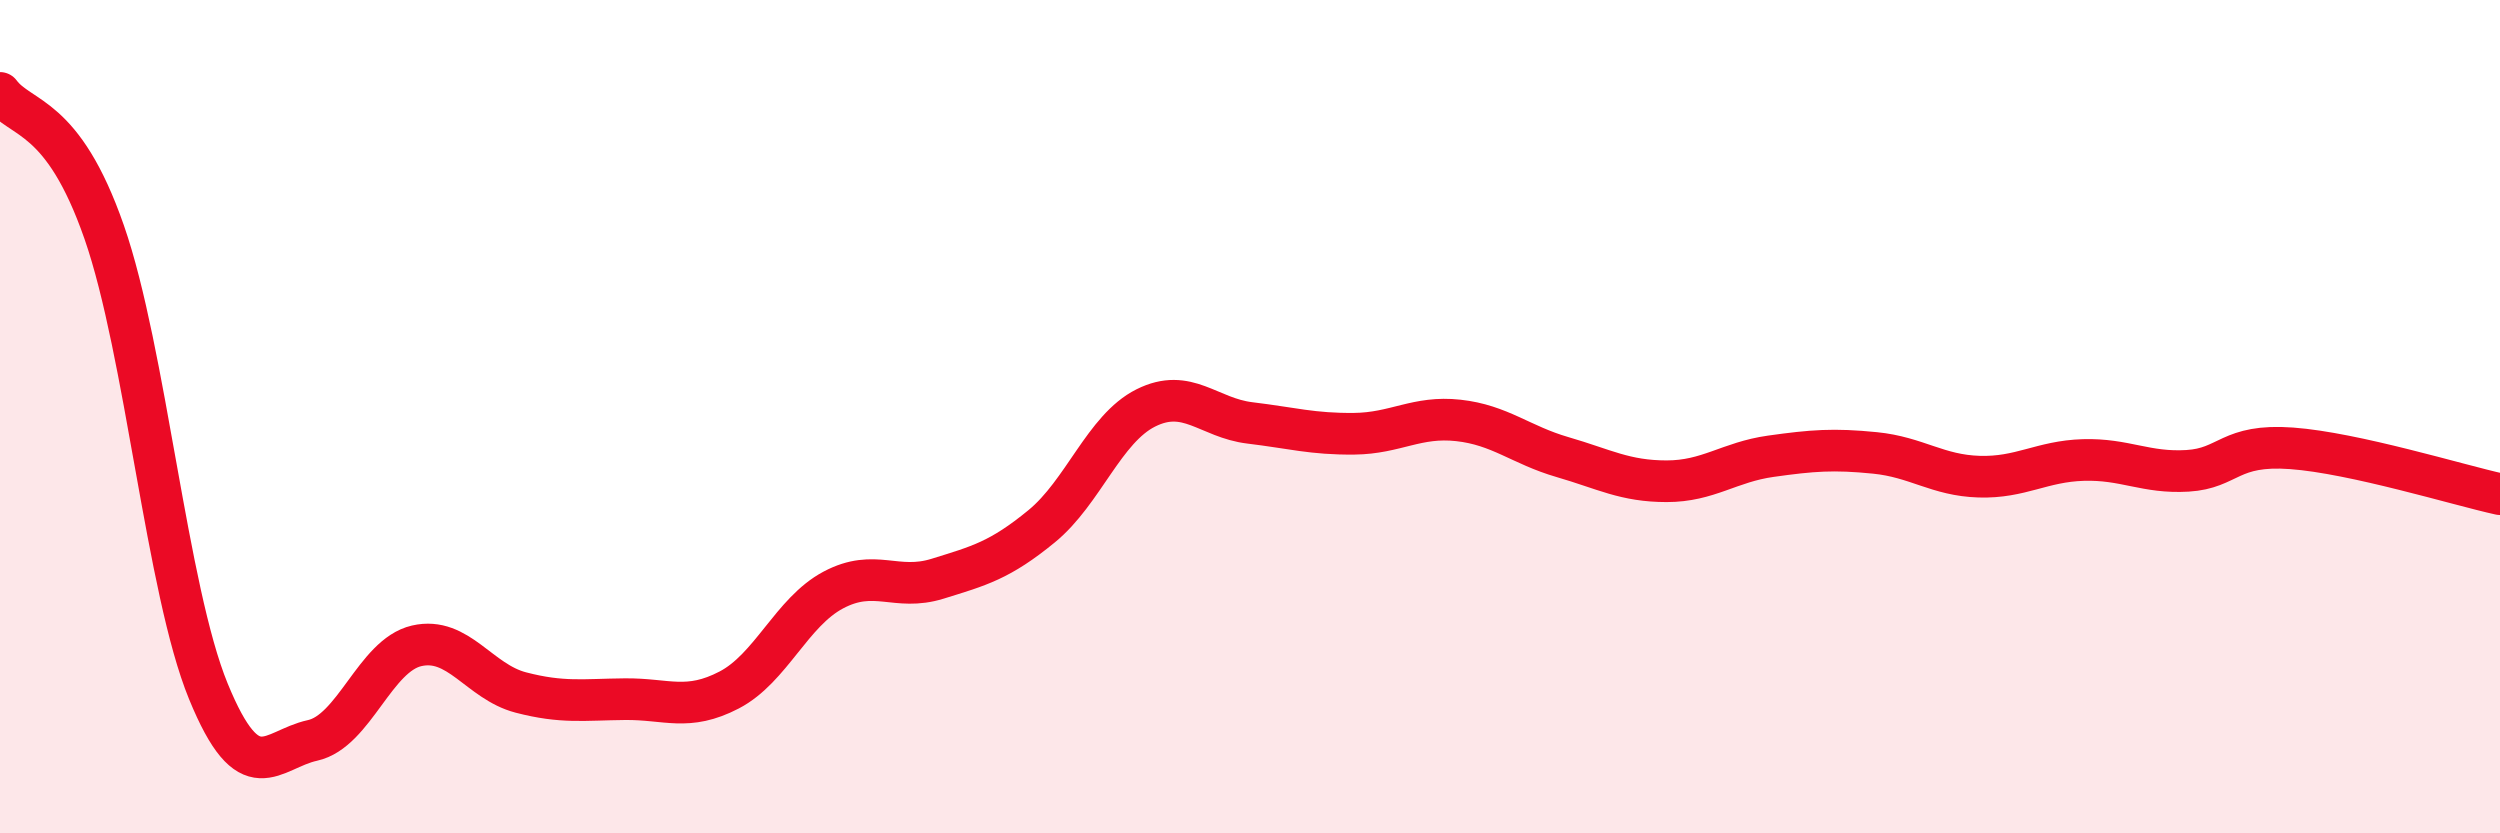
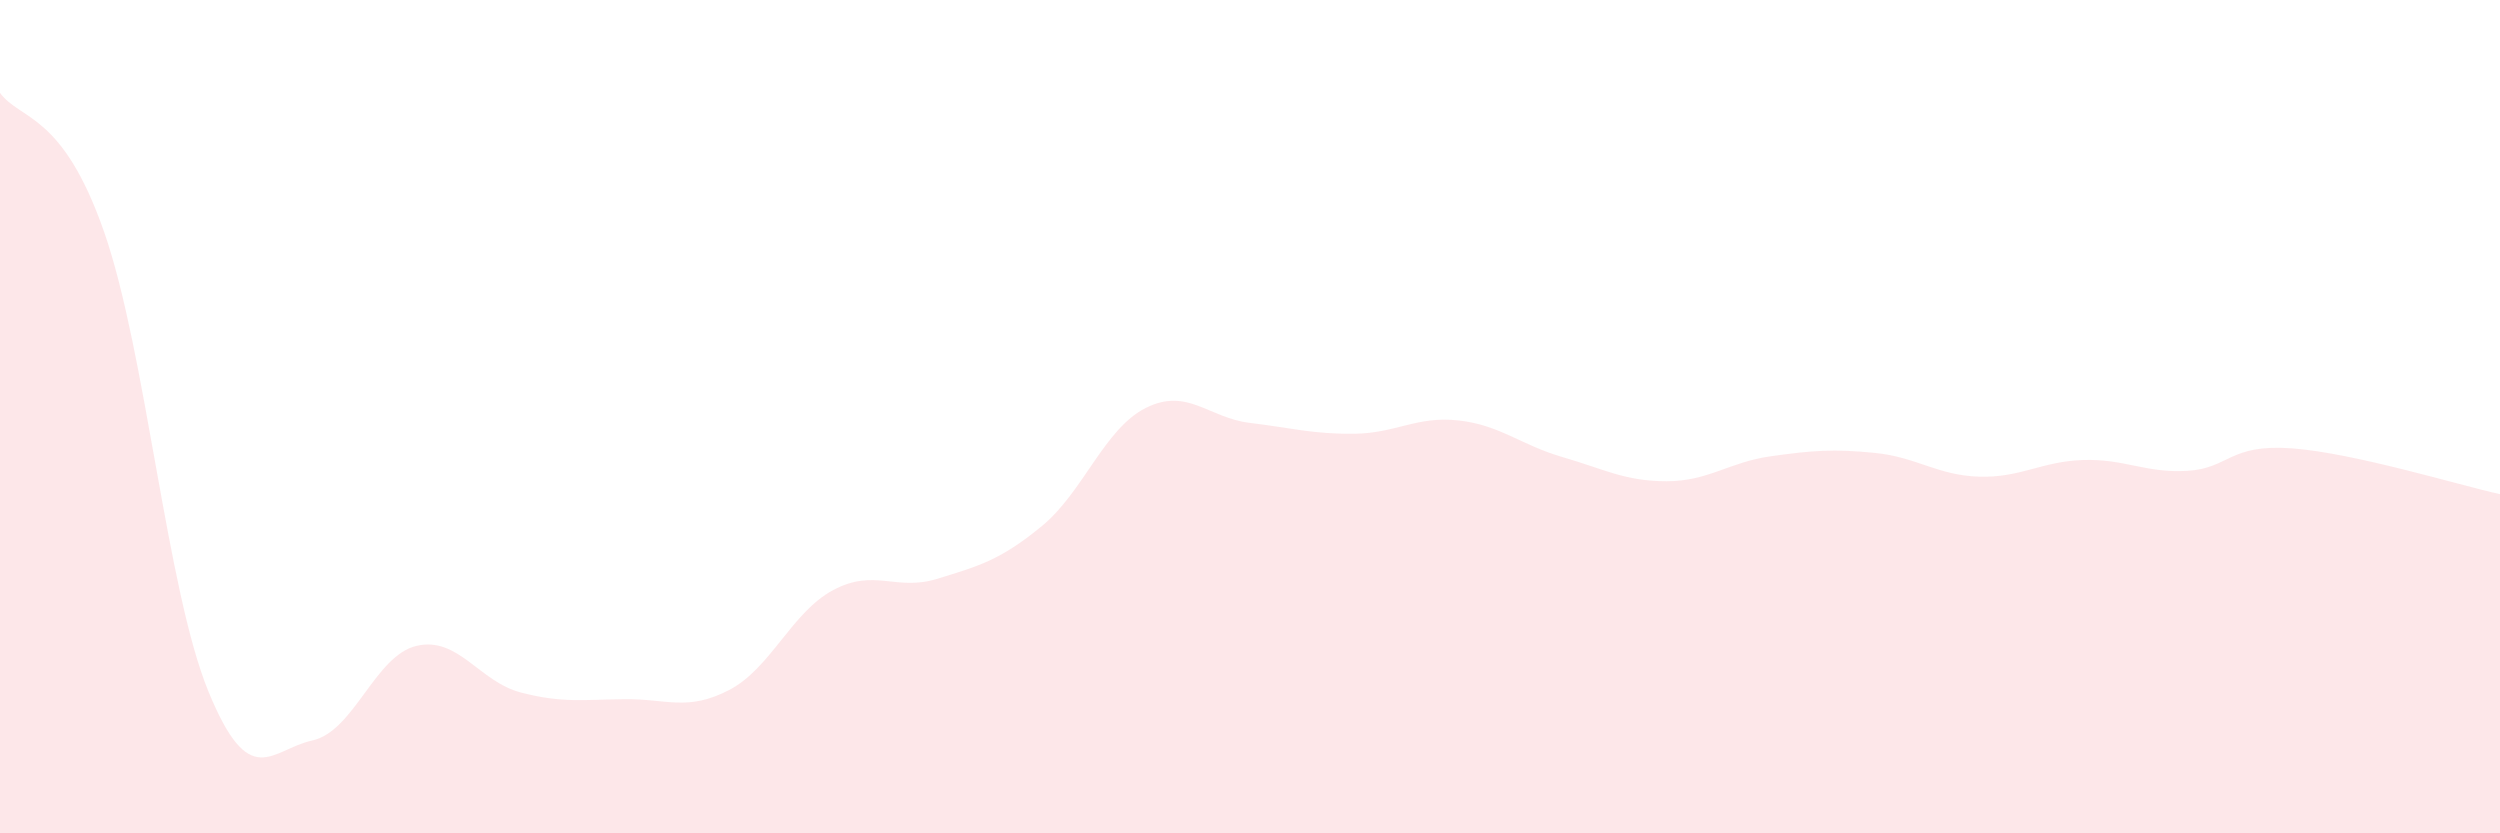
<svg xmlns="http://www.w3.org/2000/svg" width="60" height="20" viewBox="0 0 60 20">
  <path d="M 0,2.23 C 0.5,2.9 1.5,2.7 2.5,5.57 C 3.5,8.44 4,14.15 5,16.59 C 6,19.03 6.5,17.99 7.5,17.77 C 8.5,17.55 9,15.73 10,15.5 C 11,15.27 11.5,16.36 12.5,16.62 C 13.5,16.88 14,16.79 15,16.78 C 16,16.77 16.5,17.08 17.5,16.56 C 18.5,16.04 19,14.69 20,14.16 C 21,13.63 21.5,14.2 22.5,13.89 C 23.5,13.58 24,13.45 25,12.63 C 26,11.81 26.5,10.29 27.5,9.79 C 28.5,9.29 29,10.03 30,10.15 C 31,10.27 31.5,10.42 32.5,10.41 C 33.5,10.4 34,9.98 35,10.09 C 36,10.2 36.5,10.68 37.5,10.97 C 38.5,11.26 39,11.55 40,11.55 C 41,11.55 41.5,11.09 42.5,10.95 C 43.5,10.81 44,10.77 45,10.87 C 46,10.97 46.5,11.41 47.5,11.44 C 48.5,11.47 49,11.07 50,11.04 C 51,11.01 51.5,11.36 52.5,11.3 C 53.5,11.24 53.5,10.65 55,10.76 C 56.5,10.87 59,11.64 60,11.86L60 20L0 20Z" fill="#EB0A25" opacity="0.1" stroke-linecap="round" stroke-linejoin="round" />
-   <path d="M 0,2.23 C 0.5,2.9 1.5,2.7 2.5,5.57 C 3.5,8.44 4,14.15 5,16.59 C 6,19.03 6.5,17.99 7.5,17.77 C 8.5,17.55 9,15.73 10,15.5 C 11,15.27 11.5,16.36 12.5,16.62 C 13.5,16.88 14,16.79 15,16.78 C 16,16.77 16.5,17.08 17.5,16.56 C 18.5,16.04 19,14.69 20,14.16 C 21,13.63 21.5,14.2 22.5,13.89 C 23.5,13.58 24,13.45 25,12.63 C 26,11.81 26.5,10.29 27.5,9.79 C 28.5,9.29 29,10.03 30,10.15 C 31,10.27 31.5,10.42 32.5,10.41 C 33.5,10.4 34,9.98 35,10.09 C 36,10.2 36.5,10.68 37.5,10.97 C 38.5,11.26 39,11.55 40,11.55 C 41,11.55 41.5,11.09 42.5,10.95 C 43.5,10.81 44,10.77 45,10.87 C 46,10.97 46.5,11.41 47.5,11.44 C 48.5,11.47 49,11.07 50,11.04 C 51,11.01 51.5,11.36 52.5,11.3 C 53.5,11.24 53.5,10.65 55,10.76 C 56.5,10.87 59,11.64 60,11.86" stroke="#EB0A25" stroke-width="1" fill="none" stroke-linecap="round" stroke-linejoin="round" />
</svg>